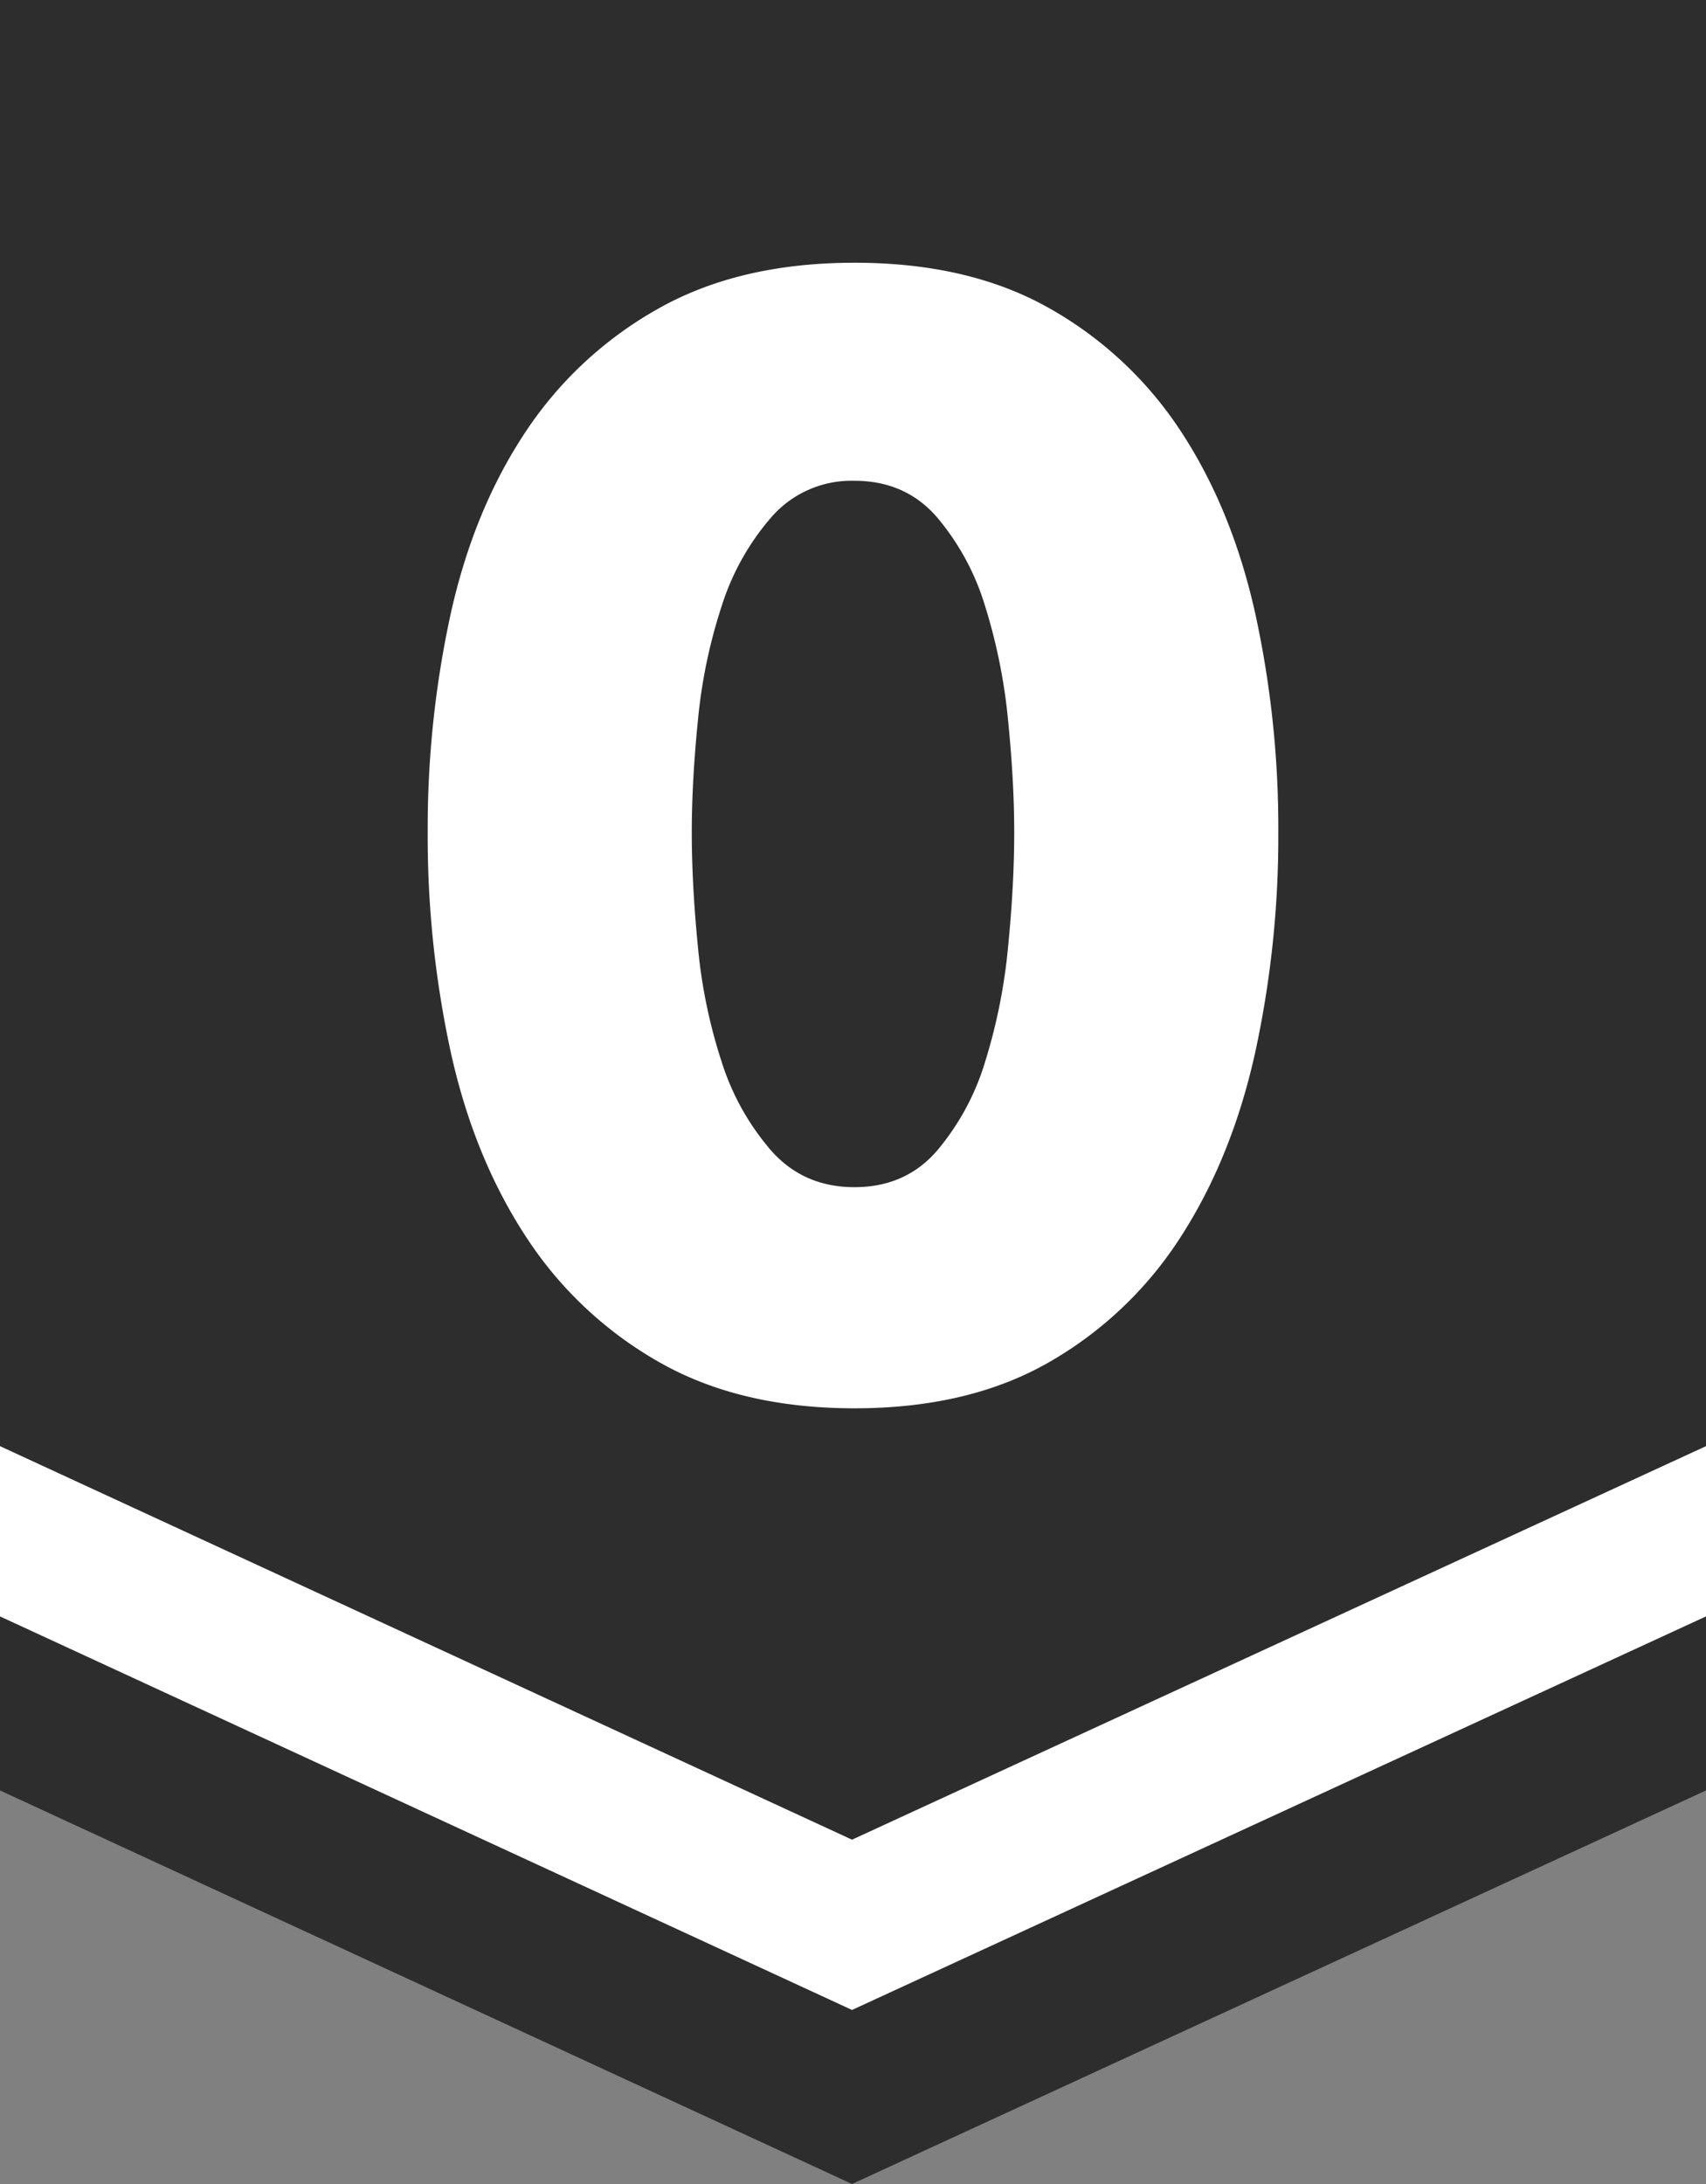
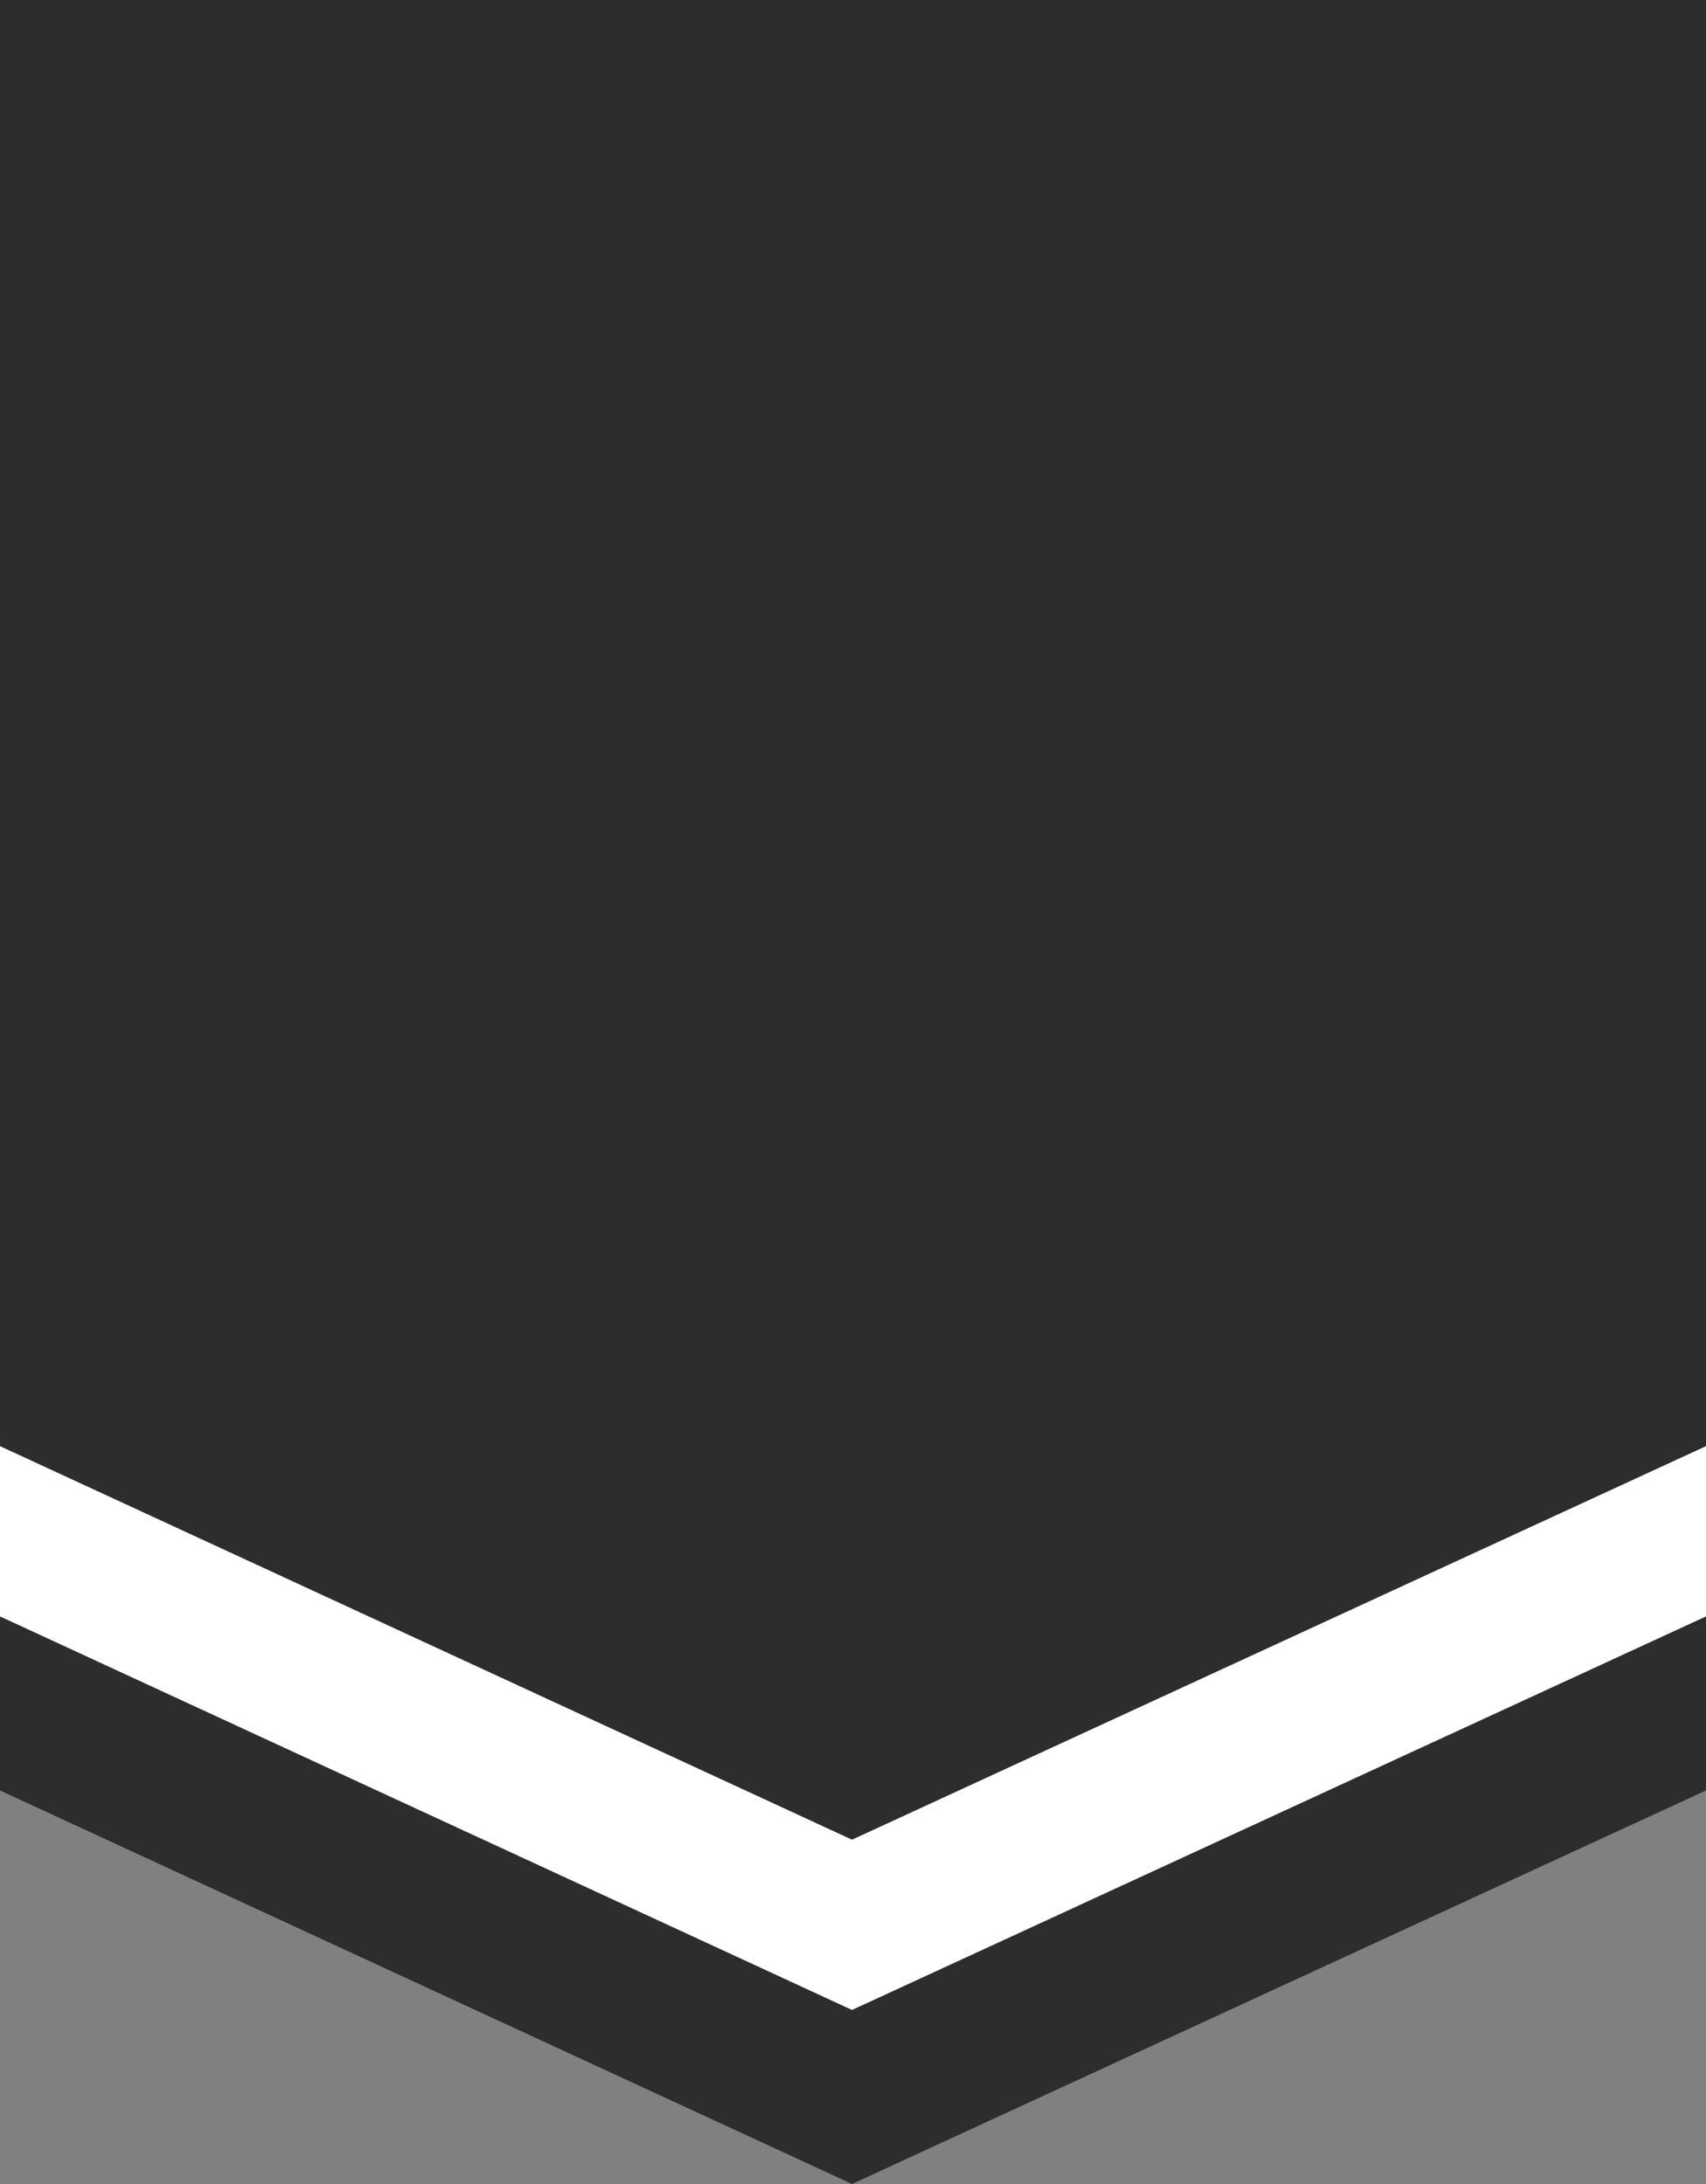
<svg xmlns="http://www.w3.org/2000/svg" id="레이어_1" data-name="레이어 1" viewBox="0 0 400 512">
  <rect x="0" y="0" width="400" height="512" fill="#808080" stroke="none" />
  <defs>
    <style>.cls-1{fill:#2d2d2d;}.cls-2{fill:#fff;}</style>
  </defs>
  <title>not_ratable</title>
  <polygon class="cls-1" points="0 0 0 419.742 199.77 512 400 419.742 400 0 0 0" />
-   <path class="cls-2" d="M299.721,195.153a238.352,238.352,0,0,1-5.4,51.48q-5.4,24.486-17.279,43.02a89.408,89.408,0,0,1-30.78,29.521q-18.9,10.976-45.9,10.979t-46.08-10.979a90.419,90.419,0,0,1-31.14-29.521q-12.066-18.537-17.46-43.02a238.416,238.416,0,0,1-5.4-51.48,235.957,235.957,0,0,1,5.4-51.3q5.4-24.3,17.46-42.48a90.092,90.092,0,0,1,31.14-28.98q19.077-10.8,46.08-10.8t45.9,10.8a89.055,89.055,0,0,1,30.78,28.98q11.88,18.183,17.279,42.48A235.9,235.9,0,0,1,299.721,195.153Zm-61.92,0q0-11.88-1.441-26.28a131.386,131.386,0,0,0-5.4-26.82,58.33,58.33,0,0,0-11.34-20.88q-7.383-8.454-19.26-8.46a24.9,24.9,0,0,0-19.44,8.46,58.718,58.718,0,0,0-11.7,20.88,123.156,123.156,0,0,0-5.58,26.82q-1.443,14.4-1.44,26.28,0,12.243,1.44,26.82a123.283,123.283,0,0,0,5.58,27,58.671,58.671,0,0,0,11.7,20.881q7.56,8.462,19.44,8.459t19.26-8.459a58.284,58.284,0,0,0,11.34-20.881,131.473,131.473,0,0,0,5.4-27Q237.8,207.393,237.8,195.153Z" transform="translate(0)" />
  <polygon class="cls-2" points="0 339.025 0 378.94 199.77 471.198 400 378.94 400 339.025 199.77 431.282 0 339.025" />
</svg>